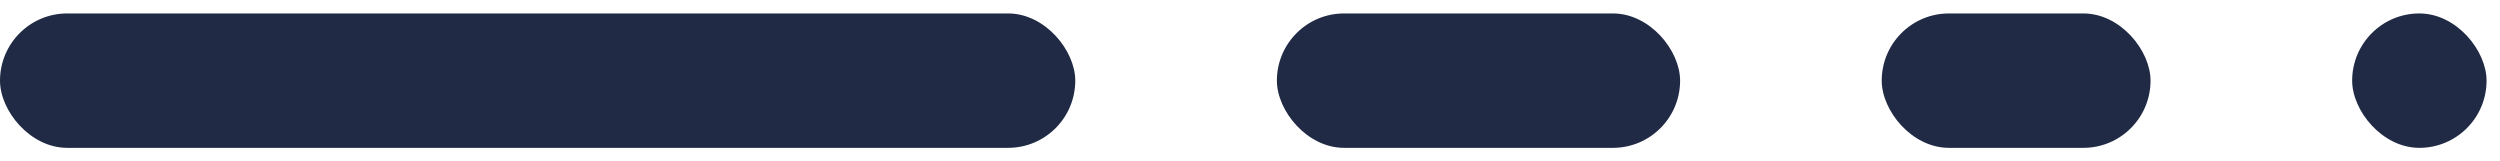
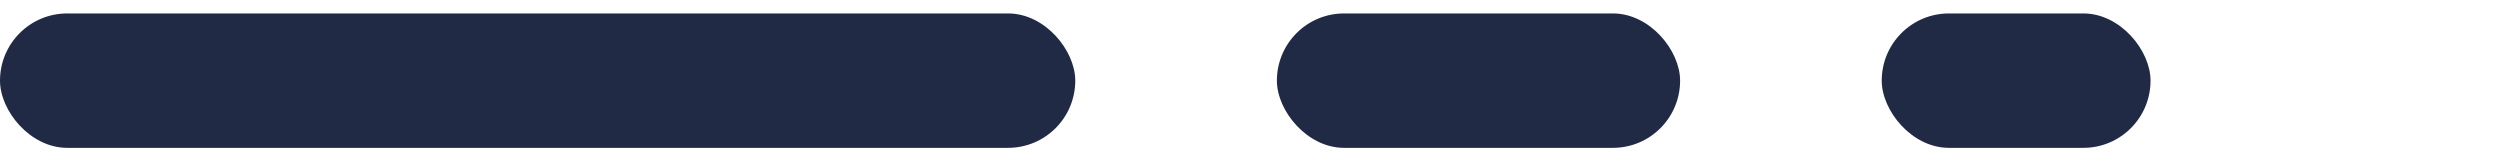
<svg xmlns="http://www.w3.org/2000/svg" width="93" height="6" viewBox="0 0 93 6" fill="none">
  <rect y="0.5" width="40" height="5" rx="2.5" fill="#202A44" />
  <rect x="47.5" y="0.5" width="15" height="5" rx="2.5" fill="#202A44" />
  <rect x="70" y="0.5" width="10" height="5" rx="2.5" fill="#202A44" />
-   <rect x="87.5" y="0.5" width="5" height="5" rx="2.5" fill="#202A44" />
</svg>